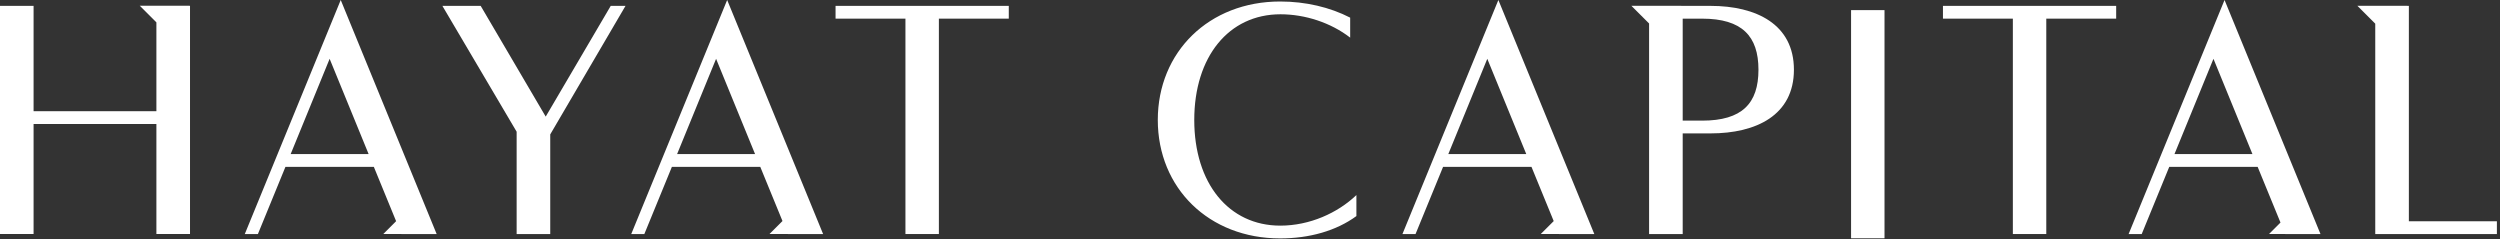
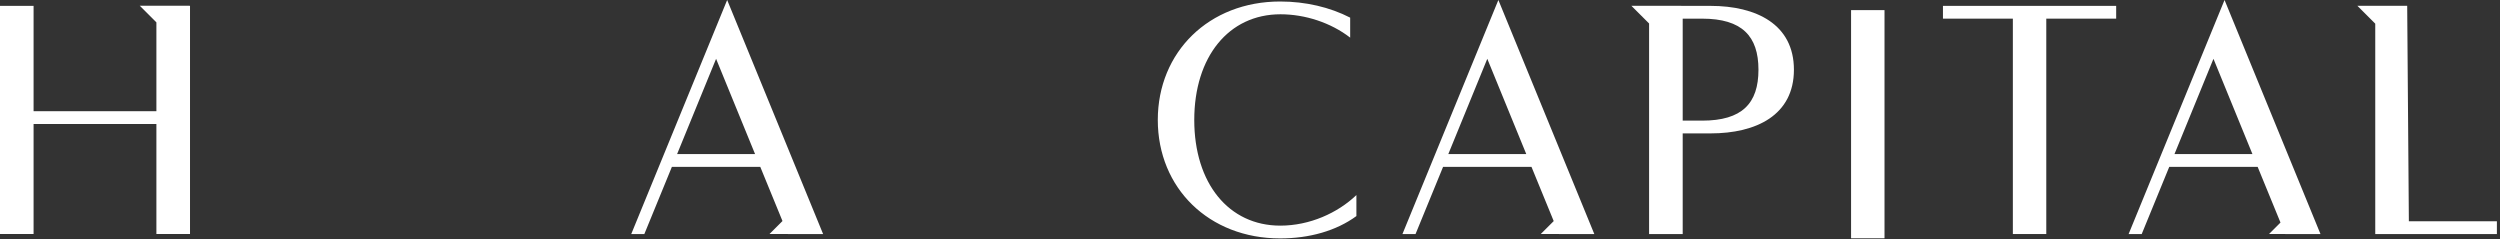
<svg xmlns="http://www.w3.org/2000/svg" viewBox="0 0 773 74" version="1.1" xml:space="preserve" style="fill-rule:evenodd;clip-rule:evenodd;stroke-linejoin:round;stroke-miterlimit:1.414;">
  <rect x="0" y="0" width="773" height="74" fill="#333333" stroke="none" />
  <g transform="matrix(1,0,0,1,-0.981,-3.143)">
    <g transform="matrix(4.167,0,0,4.167,90.854,27.868)">
-       <path d="M0,5.499L2.892,-1.57L5.785,5.499L0,5.499ZM-3.404,11.433L-2.431,11.433L-0.387,6.446L6.171,6.446L7.824,10.478L6.873,11.43L8.214,11.43L8.215,11.433L10.833,11.433L3.715,-5.934L-3.404,11.433Z" style="fill:white;fill-rule:nonzero;" />
-     </g>
+       </g>
    <g transform="matrix(4.167,0,0,4.167,169.714,41.271)">
-       <path d="M0,-0.498L-4.825,-8.714L-7.667,-8.714L-2.157,0.624L-2.157,8.216L0.336,8.216L0.336,0.823L5.922,-8.714L4.825,-8.714L0,-0.498Z" style="fill:white;fill-rule:nonzero;" />
-     </g>
+       </g>
    <g transform="matrix(4.167,0,0,4.167,210.341,27.868)">
      <path d="M0,5.499L2.893,-1.57L5.785,5.499L0,5.499ZM-3.403,11.433L-2.431,11.433L-0.386,6.446L6.171,6.446L7.819,10.466L6.855,11.43L8.214,11.43L8.216,11.433L10.834,11.433L3.715,-5.934L-3.403,11.433Z" style="fill:white;fill-rule:nonzero;" />
    </g>
    <g transform="matrix(4.167,0,0,4.167,259.334,71.555)">
-       <path d="M0,-15.034L5.186,-15.034L5.186,0.948L7.667,0.948L7.667,-15.034L12.854,-15.034L12.854,-15.982L0,-15.982L0,-15.034Z" style="fill:white;fill-rule:nonzero;" />
-     </g>
+       </g>
    <g transform="matrix(4.167,0,0,4.167,370.247,40.232)">
      <path d="M0,0.001C0,-4.687 2.556,-7.841 6.396,-7.841C8.228,-7.841 10.135,-7.218 11.569,-6.108L11.569,-7.592C10.061,-8.365 8.266,-8.789 6.371,-8.789C1.097,-8.789 -2.706,-5.048 -2.706,0.001C-2.706,5.062 1.097,8.79 6.371,8.79C8.54,8.79 10.535,8.229 12.031,7.132L12.031,5.574C10.634,6.907 8.565,7.842 6.383,7.842C2.556,7.842 0,4.701 0,0.001" style="fill:white;fill-rule:nonzero;" />
    </g>
    <g transform="matrix(4.167,0,0,4.167,448.797,27.868)">
      <path d="M0,5.499L2.893,-1.57L5.785,5.499L0,5.499ZM-3.403,11.433L-2.431,11.433L-0.387,6.446L6.171,6.446L7.821,10.471L6.861,11.43L8.215,11.43L8.216,11.433L10.834,11.433L3.715,-5.934L-3.403,11.433Z" style="fill:white;fill-rule:nonzero;" />
    </g>
    <g transform="matrix(4.167,0,0,4.167,527.292,39.993)">
      <path d="M0,0.108L-1.445,0.108L-1.445,-7.459L0,-7.459C2.955,-7.459 4.177,-6.163 4.177,-3.67C4.177,-1.164 2.955,0.108 0,0.108M0.624,-8.407L-1.556,-8.407L-1.556,-8.415L-5.254,-8.415L-3.939,-7.101L-3.939,8.523L-1.445,8.523L-1.445,1.055L0.624,1.055C4.002,1.055 6.808,-0.291 6.808,-3.67C6.808,-7.048 4.002,-8.407 0.624,-8.407" style="fill:white;fill-rule:nonzero;" />
    </g>
    <g transform="matrix(4.167,0,0,4.167,-3598.21,-16004.8)">
      <rect x="1001.09" y="3842.35" width="2.481" height="16.93" style="fill:white;" />
    </g>
    <g transform="matrix(4.167,0,0,4.167,601.743,71.555)">
      <path d="M0,-15.034L5.187,-15.034L5.187,0.948L7.667,0.948L7.667,-15.034L12.853,-15.034L12.853,-15.982L0,-15.982L0,-15.034Z" style="fill:white;fill-rule:nonzero;" />
    </g>
    <g transform="matrix(4.167,0,0,4.167,673.329,27.868)">
      <path d="M0,5.499L2.893,-1.57L5.785,5.499L0,5.499ZM-3.403,11.433L-2.431,11.433L-0.387,6.446L6.171,6.446L7.866,10.58L7.016,11.43L8.215,11.43L8.216,11.433L10.834,11.433L3.715,-5.934L-3.403,11.433Z" style="fill:white;fill-rule:nonzero;" />
    </g>
    <g transform="matrix(4.167,0,0,4.167,745.802,8.876)">
-       <path d="M0,15.044L0,-0.939L-0.124,-0.939L-0.124,-0.947L-3.822,-0.947L-2.494,0.381L-2.494,15.991L6.532,15.991L6.532,15.044L0,15.044Z" style="fill:white;fill-rule:nonzero;" />
+       <path d="M0,15.044L-0.124,-0.939L-0.124,-0.947L-3.822,-0.947L-2.494,0.381L-2.494,15.991L6.532,15.991L6.532,15.044L0,15.044Z" style="fill:white;fill-rule:nonzero;" />
    </g>
    <g transform="matrix(4.167,0,0,4.167,59.606,75.504)">
      <path d="M0,-16.938L-3.698,-16.938L-2.464,-15.704L-2.464,-9.113L-11.577,-9.113L-11.577,-16.93L-14.07,-16.93L-14.07,0L-11.577,0L-11.577,-8.166L-2.464,-8.166L-2.464,0L0.03,0L0.03,-16.93L0,-16.93L0,-16.938Z" style="fill:white;fill-rule:nonzero;" />
    </g>
  </g>
</svg>